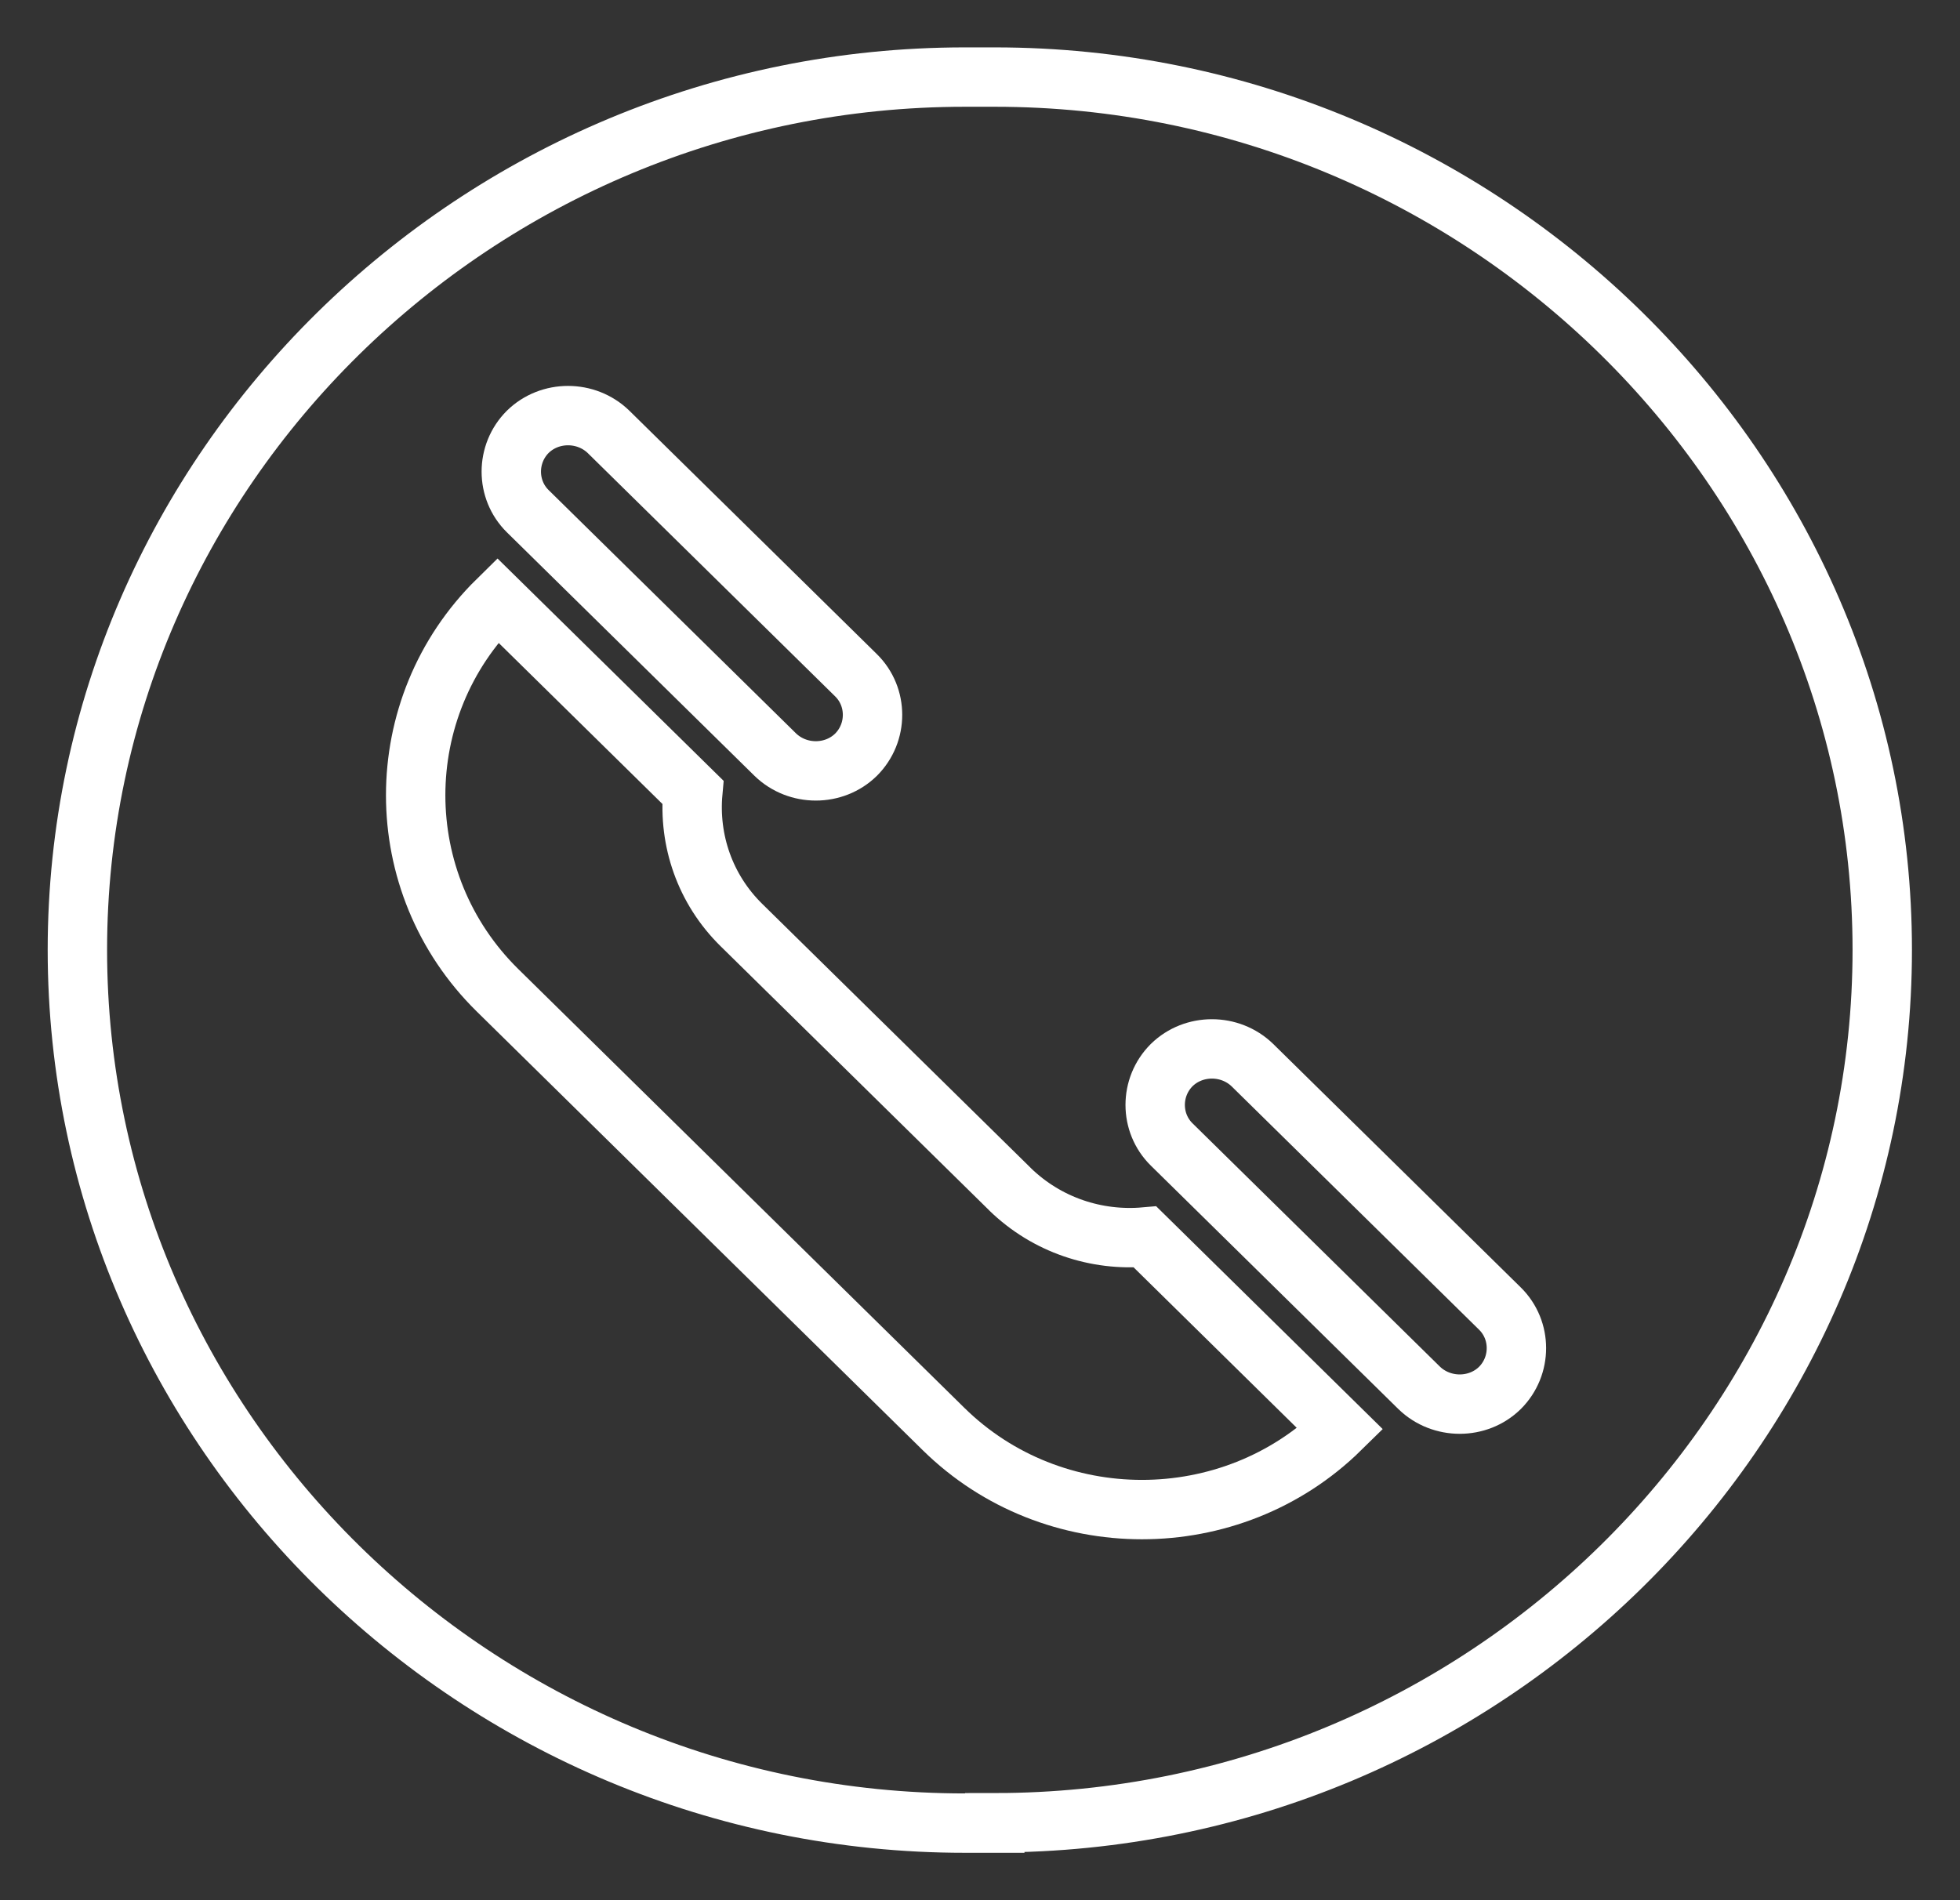
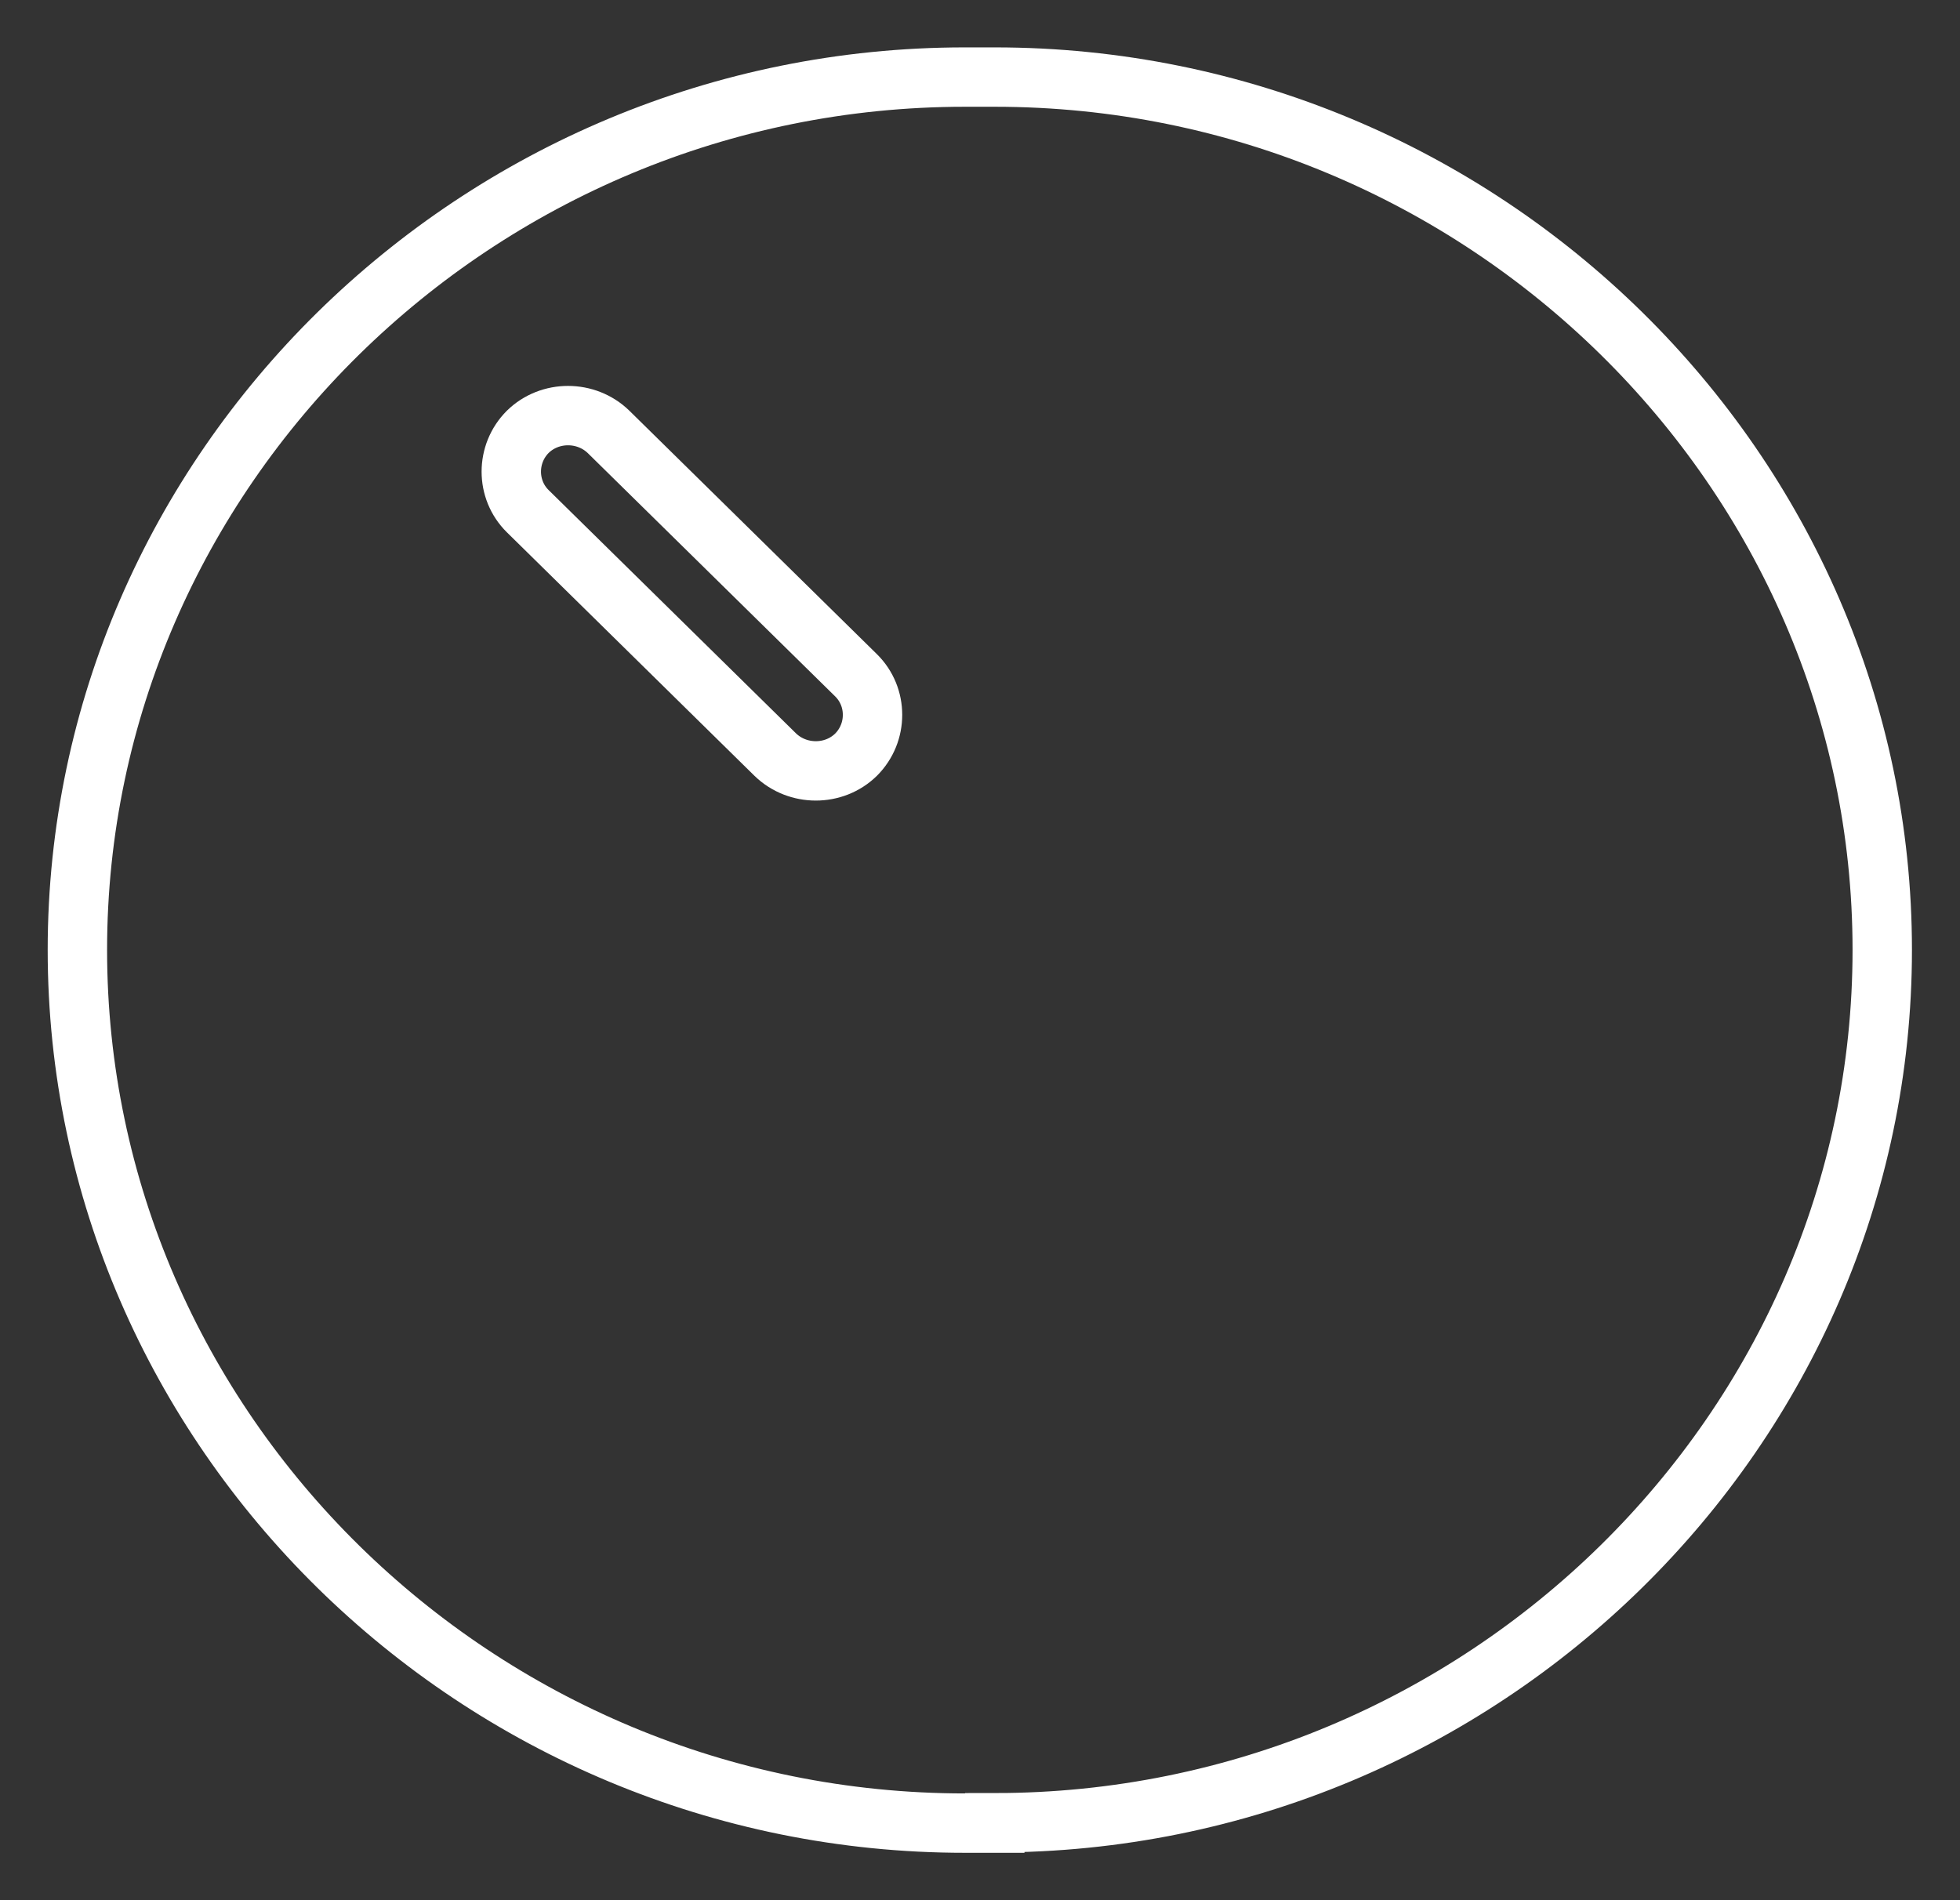
<svg xmlns="http://www.w3.org/2000/svg" width="33" height="32" viewBox="0 0 33 32" fill="none">
  <rect x="0" y="0" width="33" height="32" fill="#333333" stroke="none" />
  <path d="M16.749 30.702H16.245C8.031 30.702 1.303 24.083 1.303 15.997C1.303 7.917 8.031 1.298 16.245 1.298H16.749C24.969 1.298 31.691 7.917 31.691 15.997C31.691 24.083 24.963 30.696 16.749 30.696V30.702Z" stroke="white" stroke-miterlimit="10" />
-   <path d="M17.01 20.031L12.484 15.579C11.865 14.971 11.592 14.147 11.665 13.341L8.377 10.107C6.539 11.915 6.539 14.869 8.377 16.677L15.887 24.066C17.725 25.874 20.728 25.874 22.567 24.066L19.279 20.831C18.466 20.903 17.628 20.634 17.003 20.025L17.01 20.031Z" stroke="white" stroke-miterlimit="10" />
  <path d="M14.413 12.709C14.043 13.073 13.43 13.073 13.054 12.709L8.886 8.609C8.516 8.245 8.516 7.642 8.886 7.272C9.257 6.908 9.869 6.908 10.245 7.272L14.413 11.372C14.783 11.736 14.783 12.339 14.413 12.709Z" stroke="white" stroke-miterlimit="10" />
-   <path d="M25.254 23.373C24.884 23.737 24.271 23.737 23.895 23.373L19.727 19.273C19.357 18.909 19.357 18.307 19.727 17.937C20.098 17.573 20.71 17.573 21.086 17.937L25.254 22.037C25.624 22.401 25.624 23.003 25.254 23.373Z" stroke="white" stroke-miterlimit="10" />
</svg>